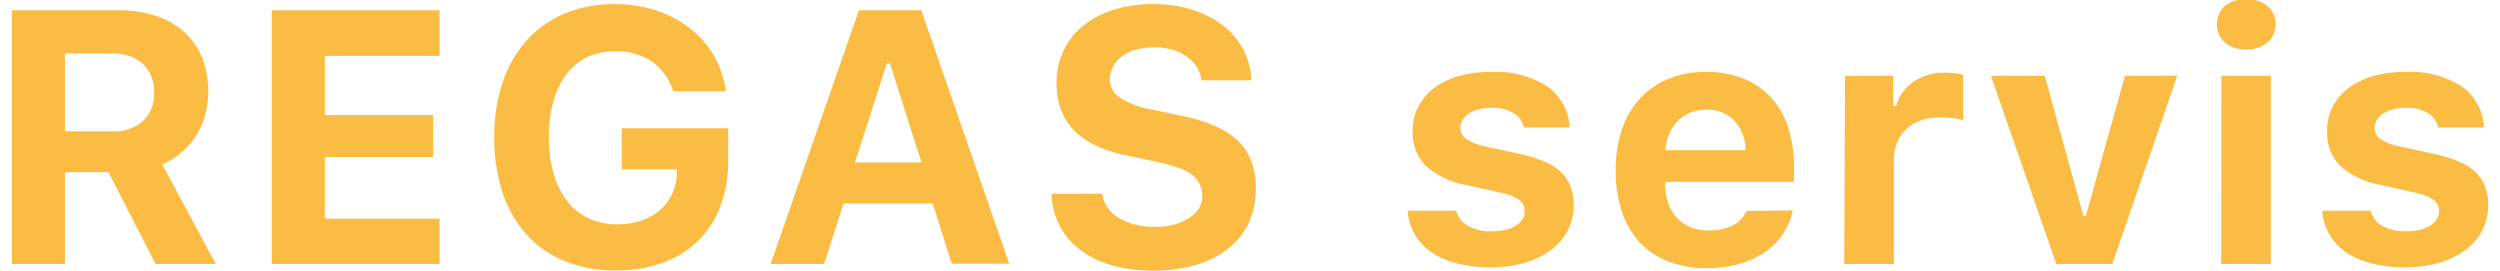
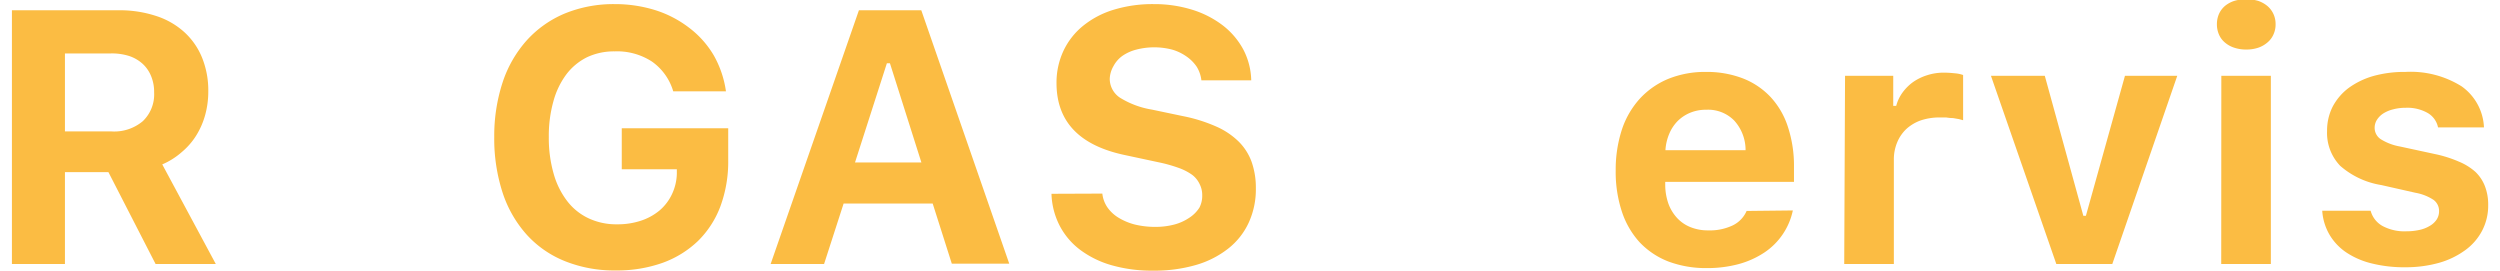
<svg xmlns="http://www.w3.org/2000/svg" id="Vrstva_1" data-name="Vrstva 1" viewBox="0 0 243.3 26.4">
  <defs>
    <style>.cls-1{fill:none;}.cls-2{isolation:isolate;}.cls-3{fill:#fbbc43;}</style>
  </defs>
  <rect class="cls-1" x="-560.6" y="-0.7" width="1376.7" height="332.9" />
-   <rect class="cls-1" x="-1.8" y="-0.4" width="248.7" height="34.6" />
  <g class="cls-2">
    <path class="cls-3" d="M6.32,25.69H1.16V1H11.52a11.3,11.3,0,0,1,3.66.55,7.5,7.5,0,0,1,2.75,1.57,6.81,6.81,0,0,1,1.73,2.48,8.49,8.49,0,0,1,.61,3.31,8.52,8.52,0,0,1-.3,2.27,7.56,7.56,0,0,1-.87,2,6.8,6.8,0,0,1-1.41,1.62A7.08,7.08,0,0,1,15.79,16L21,25.69H15.14l-4.59-8.94H6.32Zm0-12.9h4.53a4.31,4.31,0,0,0,3.05-1A3.6,3.6,0,0,0,15,9a4,4,0,0,0-.29-1.58,3.31,3.31,0,0,0-.83-1.21,3.68,3.68,0,0,0-1.31-.76A5.58,5.58,0,0,0,10.8,5.2H6.32Z" />
-     <path class="cls-3" d="M42.78,25.69H26.45V1H42.78V5.44H31.61V11.2H42.15v4.08H31.61v6H42.78Z" />
    <path class="cls-3" d="M70.11,20.08a9.3,9.3,0,0,1-2.18,3.37,9.76,9.76,0,0,1-3.45,2.13,13.24,13.24,0,0,1-4.55.74,12.9,12.9,0,0,1-4.94-.9,10.06,10.06,0,0,1-3.72-2.57,11.45,11.45,0,0,1-2.35-4.08,17,17,0,0,1-.82-5.44A16.72,16.72,0,0,1,48.92,8a11.54,11.54,0,0,1,2.35-4.08A10.38,10.38,0,0,1,55,1.3,12.53,12.53,0,0,1,59.81.4a13.13,13.13,0,0,1,4,.6,10.67,10.67,0,0,1,3.28,1.72A9.23,9.23,0,0,1,69.47,5.4a9.87,9.87,0,0,1,1.18,3.49H65.52A5.41,5.41,0,0,0,63.46,6a6.21,6.21,0,0,0-3.65-1,6.13,6.13,0,0,0-2.68.57,5.69,5.69,0,0,0-2,1.65,7.76,7.76,0,0,0-1.27,2.63,12.46,12.46,0,0,0-.45,3.49,12.58,12.58,0,0,0,.47,3.56,7.85,7.85,0,0,0,1.32,2.67,5.64,5.64,0,0,0,2.09,1.68,6.34,6.34,0,0,0,2.76.58,7.19,7.19,0,0,0,2.32-.35,5.53,5.53,0,0,0,1.82-1,4.73,4.73,0,0,0,1.2-1.57,4.93,4.93,0,0,0,.48-2l0-.44H60.51V12.48H70.87v3.14A12.53,12.53,0,0,1,70.11,20.08Z" />
    <path class="cls-3" d="M90.77,19.81H82.1l-1.9,5.88H75L83.59,1h6.07l8.56,24.66H92.63Zm-7.56-4h6.46L86.61,6.16h-.3Z" />
    <path class="cls-3" d="M107.28,18.84a2.91,2.91,0,0,0,.5,1.35,3.58,3.58,0,0,0,1.08,1,5.82,5.82,0,0,0,1.58.66,8.32,8.32,0,0,0,2,.23,7.15,7.15,0,0,0,1.85-.23,4.77,4.77,0,0,0,1.44-.65,3.22,3.22,0,0,0,1-1A2.48,2.48,0,0,0,117,19a2.33,2.33,0,0,0-.24-1.06A2.42,2.42,0,0,0,116,17a5.4,5.4,0,0,0-1.32-.67,14.2,14.2,0,0,0-1.94-.54l-3.22-.69q-6.69-1.39-6.7-7a7.28,7.28,0,0,1,.68-3.16,6.93,6.93,0,0,1,1.91-2.43,8.76,8.76,0,0,1,3-1.57A13,13,0,0,1,112.29.4,12.38,12.38,0,0,1,116,.94a9.53,9.53,0,0,1,3,1.53,7.36,7.36,0,0,1,2,2.35,6.78,6.78,0,0,1,.77,3h-4.85a3.2,3.2,0,0,0-.46-1.33,3.8,3.8,0,0,0-1-1,4.65,4.65,0,0,0-1.38-.66,6.92,6.92,0,0,0-3.5,0,4.18,4.18,0,0,0-1.35.61,2.91,2.91,0,0,0-.87,1A2.68,2.68,0,0,0,108,7.66a2.21,2.21,0,0,0,1,1.85,8.52,8.52,0,0,0,3.12,1.16l3,.63a15.22,15.22,0,0,1,3.21,1,7.34,7.34,0,0,1,2.2,1.46,5.36,5.36,0,0,1,1.28,2,7.57,7.57,0,0,1,.41,2.57,7.76,7.76,0,0,1-.7,3.35,6.86,6.86,0,0,1-2,2.52,9.19,9.19,0,0,1-3.14,1.59,14.47,14.47,0,0,1-4.17.55,14.25,14.25,0,0,1-4-.52,9.41,9.41,0,0,1-3.08-1.5,6.94,6.94,0,0,1-2-2.35,7.23,7.23,0,0,1-.8-3.11Z" />
  </g>
  <g class="cls-2">
-     <path class="cls-3" d="M137.48,12.76a5,5,0,0,1,.55-2.37,5.31,5.31,0,0,1,1.55-1.83A7.62,7.62,0,0,1,142,7.39,11.15,11.15,0,0,1,145.1,7a9.37,9.37,0,0,1,5.48,1.4,5.15,5.15,0,0,1,2.17,4h-4.46a2.12,2.12,0,0,0-1-1.4,4,4,0,0,0-2.16-.51,4.46,4.46,0,0,0-1.19.15,3.15,3.15,0,0,0-.95.39,2,2,0,0,0-.64.62,1.54,1.54,0,0,0-.22.79,1.32,1.32,0,0,0,.6,1.11,5.21,5.21,0,0,0,1.87.71L148,15a12.24,12.24,0,0,1,2.3.73,5.42,5.42,0,0,1,1.6,1,4,4,0,0,1,.94,1.41,5.14,5.14,0,0,1,.31,1.82,5.26,5.26,0,0,1-.59,2.49,5.66,5.66,0,0,1-1.65,1.9,8,8,0,0,1-2.55,1.23,12.06,12.06,0,0,1-3.28.43,13,13,0,0,1-3.26-.37,7.84,7.84,0,0,1-2.47-1.06,5.34,5.34,0,0,1-1.63-1.72,5.41,5.41,0,0,1-.73-2.35h4.72A2.43,2.43,0,0,0,142.89,22a4.57,4.57,0,0,0,2.33.51,5.7,5.7,0,0,0,1.28-.14,3.33,3.33,0,0,0,1-.4,2.12,2.12,0,0,0,.65-.61,1.5,1.5,0,0,0,.23-.81,1.32,1.32,0,0,0-.55-1.1,4.57,4.57,0,0,0-1.76-.69l-3.32-.75a7.92,7.92,0,0,1-4-1.87A4.63,4.63,0,0,1,137.48,12.76Z" />
    <path class="cls-3" d="M174.48,20.48a6.53,6.53,0,0,1-2.78,4.1,8.59,8.59,0,0,1-2.49,1.12,11.7,11.7,0,0,1-3.1.39,10.4,10.4,0,0,1-3.74-.64,7.68,7.68,0,0,1-2.79-1.86,8.23,8.23,0,0,1-1.74-3,12.3,12.3,0,0,1-.6-4,12.57,12.57,0,0,1,.61-4,8.38,8.38,0,0,1,1.75-3,7.84,7.84,0,0,1,2.77-1.92A9.52,9.52,0,0,1,166,7a9.78,9.78,0,0,1,3.62.63,7.37,7.37,0,0,1,2.7,1.82,7.77,7.77,0,0,1,1.68,2.9,12.1,12.1,0,0,1,.59,3.9V17.7H162.06V18a5.6,5.6,0,0,0,.32,1.85,4.17,4.17,0,0,0,.85,1.38,3.57,3.57,0,0,0,1.3.88,4.45,4.45,0,0,0,1.71.31,5.18,5.18,0,0,0,2.4-.49,2.8,2.8,0,0,0,1.34-1.4Zm-8.42-9.8a4,4,0,0,0-1.54.28,3.79,3.79,0,0,0-1.23.8,3.91,3.91,0,0,0-.83,1.24,4.81,4.81,0,0,0-.38,1.62h7.8a4.27,4.27,0,0,0-1.1-2.88A3.56,3.56,0,0,0,166.06,10.68Z" />
    <path class="cls-3" d="M179.56,7.38h4.69V10.3h.29A3.85,3.85,0,0,1,185.16,9a4.58,4.58,0,0,1,1-1,5,5,0,0,1,1.39-.68,5.23,5.23,0,0,1,1.65-.25,9.47,9.47,0,0,1,1,.06,3.16,3.16,0,0,1,.85.17v4.4l-.41-.11-.58-.1q-.31,0-.66-.06l-.64,0a5.77,5.77,0,0,0-1.81.28,4.14,4.14,0,0,0-1.4.82,3.77,3.77,0,0,0-.91,1.31,4.3,4.3,0,0,0-.33,1.73V25.69h-4.83Z" />
    <path class="cls-3" d="M199,7.38,202.75,21H203L206.8,7.38h5.09l-6.32,18.31h-5.45L193.76,7.38Z" />
    <path class="cls-3" d="M218.61,4.82a3.61,3.61,0,0,1-1.18-.18,2.6,2.6,0,0,1-.91-.51,2.07,2.07,0,0,1-.57-.77,2.45,2.45,0,0,1-.2-1,2.48,2.48,0,0,1,.2-1,2.24,2.24,0,0,1,.57-.77,2.75,2.75,0,0,1,.91-.5,4.15,4.15,0,0,1,2.35,0,2.86,2.86,0,0,1,.89.5,2.27,2.27,0,0,1,.58.77,2.33,2.33,0,0,1,.21,1,2.3,2.3,0,0,1-.21,1,2.09,2.09,0,0,1-.58.77,2.69,2.69,0,0,1-.89.51A3.59,3.59,0,0,1,218.61,4.82Zm-2.43,2.56H221V25.69h-4.83Z" />
    <path class="cls-3" d="M226.47,12.76a5.16,5.16,0,0,1,.54-2.37,5.45,5.45,0,0,1,1.56-1.83A7.67,7.67,0,0,1,231,7.39,11.27,11.27,0,0,1,234.09,7a9.34,9.34,0,0,1,5.47,1.4,5.16,5.16,0,0,1,2.18,4h-4.47a2.1,2.1,0,0,0-1-1.4,4,4,0,0,0-2.16-.51,4.59,4.59,0,0,0-1.2.15,3.26,3.26,0,0,0-.95.39,2.07,2.07,0,0,0-.63.62,1.46,1.46,0,0,0-.23.79,1.32,1.32,0,0,0,.6,1.11,5.27,5.27,0,0,0,1.88.71L237,15a12,12,0,0,1,2.3.73,5.61,5.61,0,0,1,1.61,1,3.85,3.85,0,0,1,.93,1.41,4.93,4.93,0,0,1,.31,1.82,5.26,5.26,0,0,1-.59,2.49,5.45,5.45,0,0,1-1.65,1.9,8,8,0,0,1-2.55,1.23,12,12,0,0,1-3.28.43,13,13,0,0,1-3.25-.37,7.75,7.75,0,0,1-2.47-1.06,5.37,5.37,0,0,1-1.64-1.72,5.28,5.28,0,0,1-.72-2.35h4.71A2.41,2.41,0,0,0,231.88,22a4.53,4.53,0,0,0,2.32.51,5.73,5.73,0,0,0,1.29-.14,3.27,3.27,0,0,0,1-.4,2,2,0,0,0,.65-.61,1.5,1.5,0,0,0,.23-.81,1.33,1.33,0,0,0-.54-1.1,4.71,4.71,0,0,0-1.76-.69l-3.32-.75a8,8,0,0,1-4-1.87A4.62,4.62,0,0,1,226.47,12.76Z" />
  </g>
</svg>